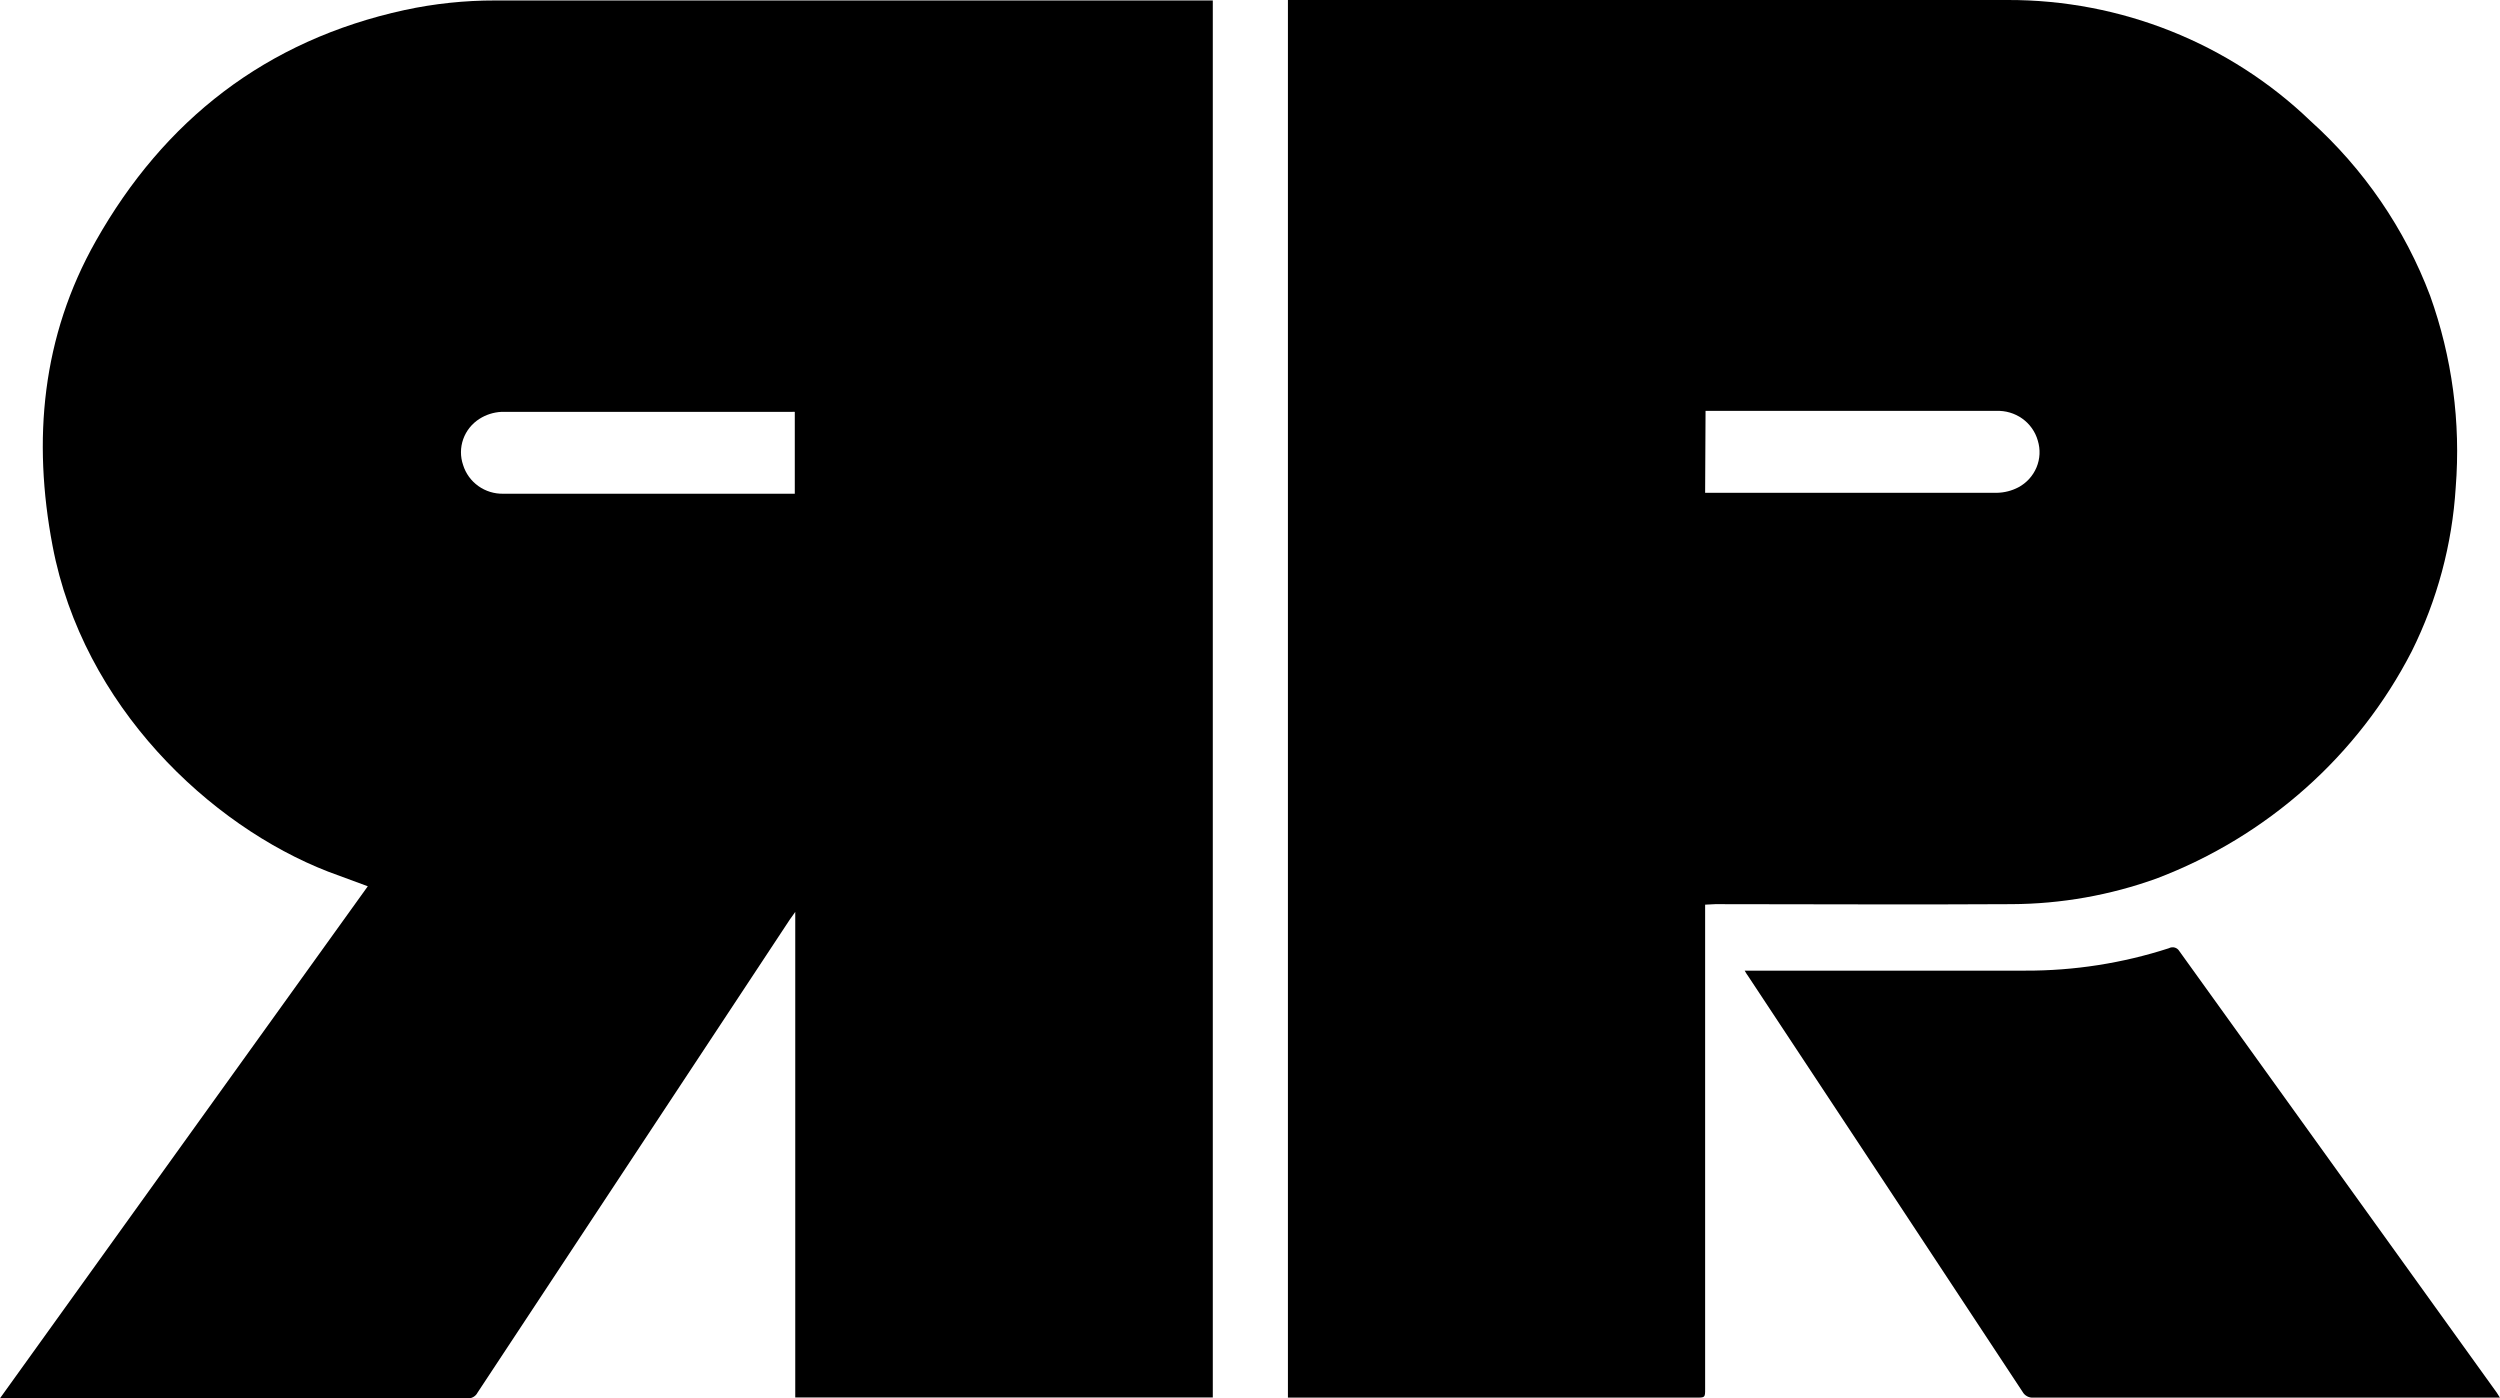
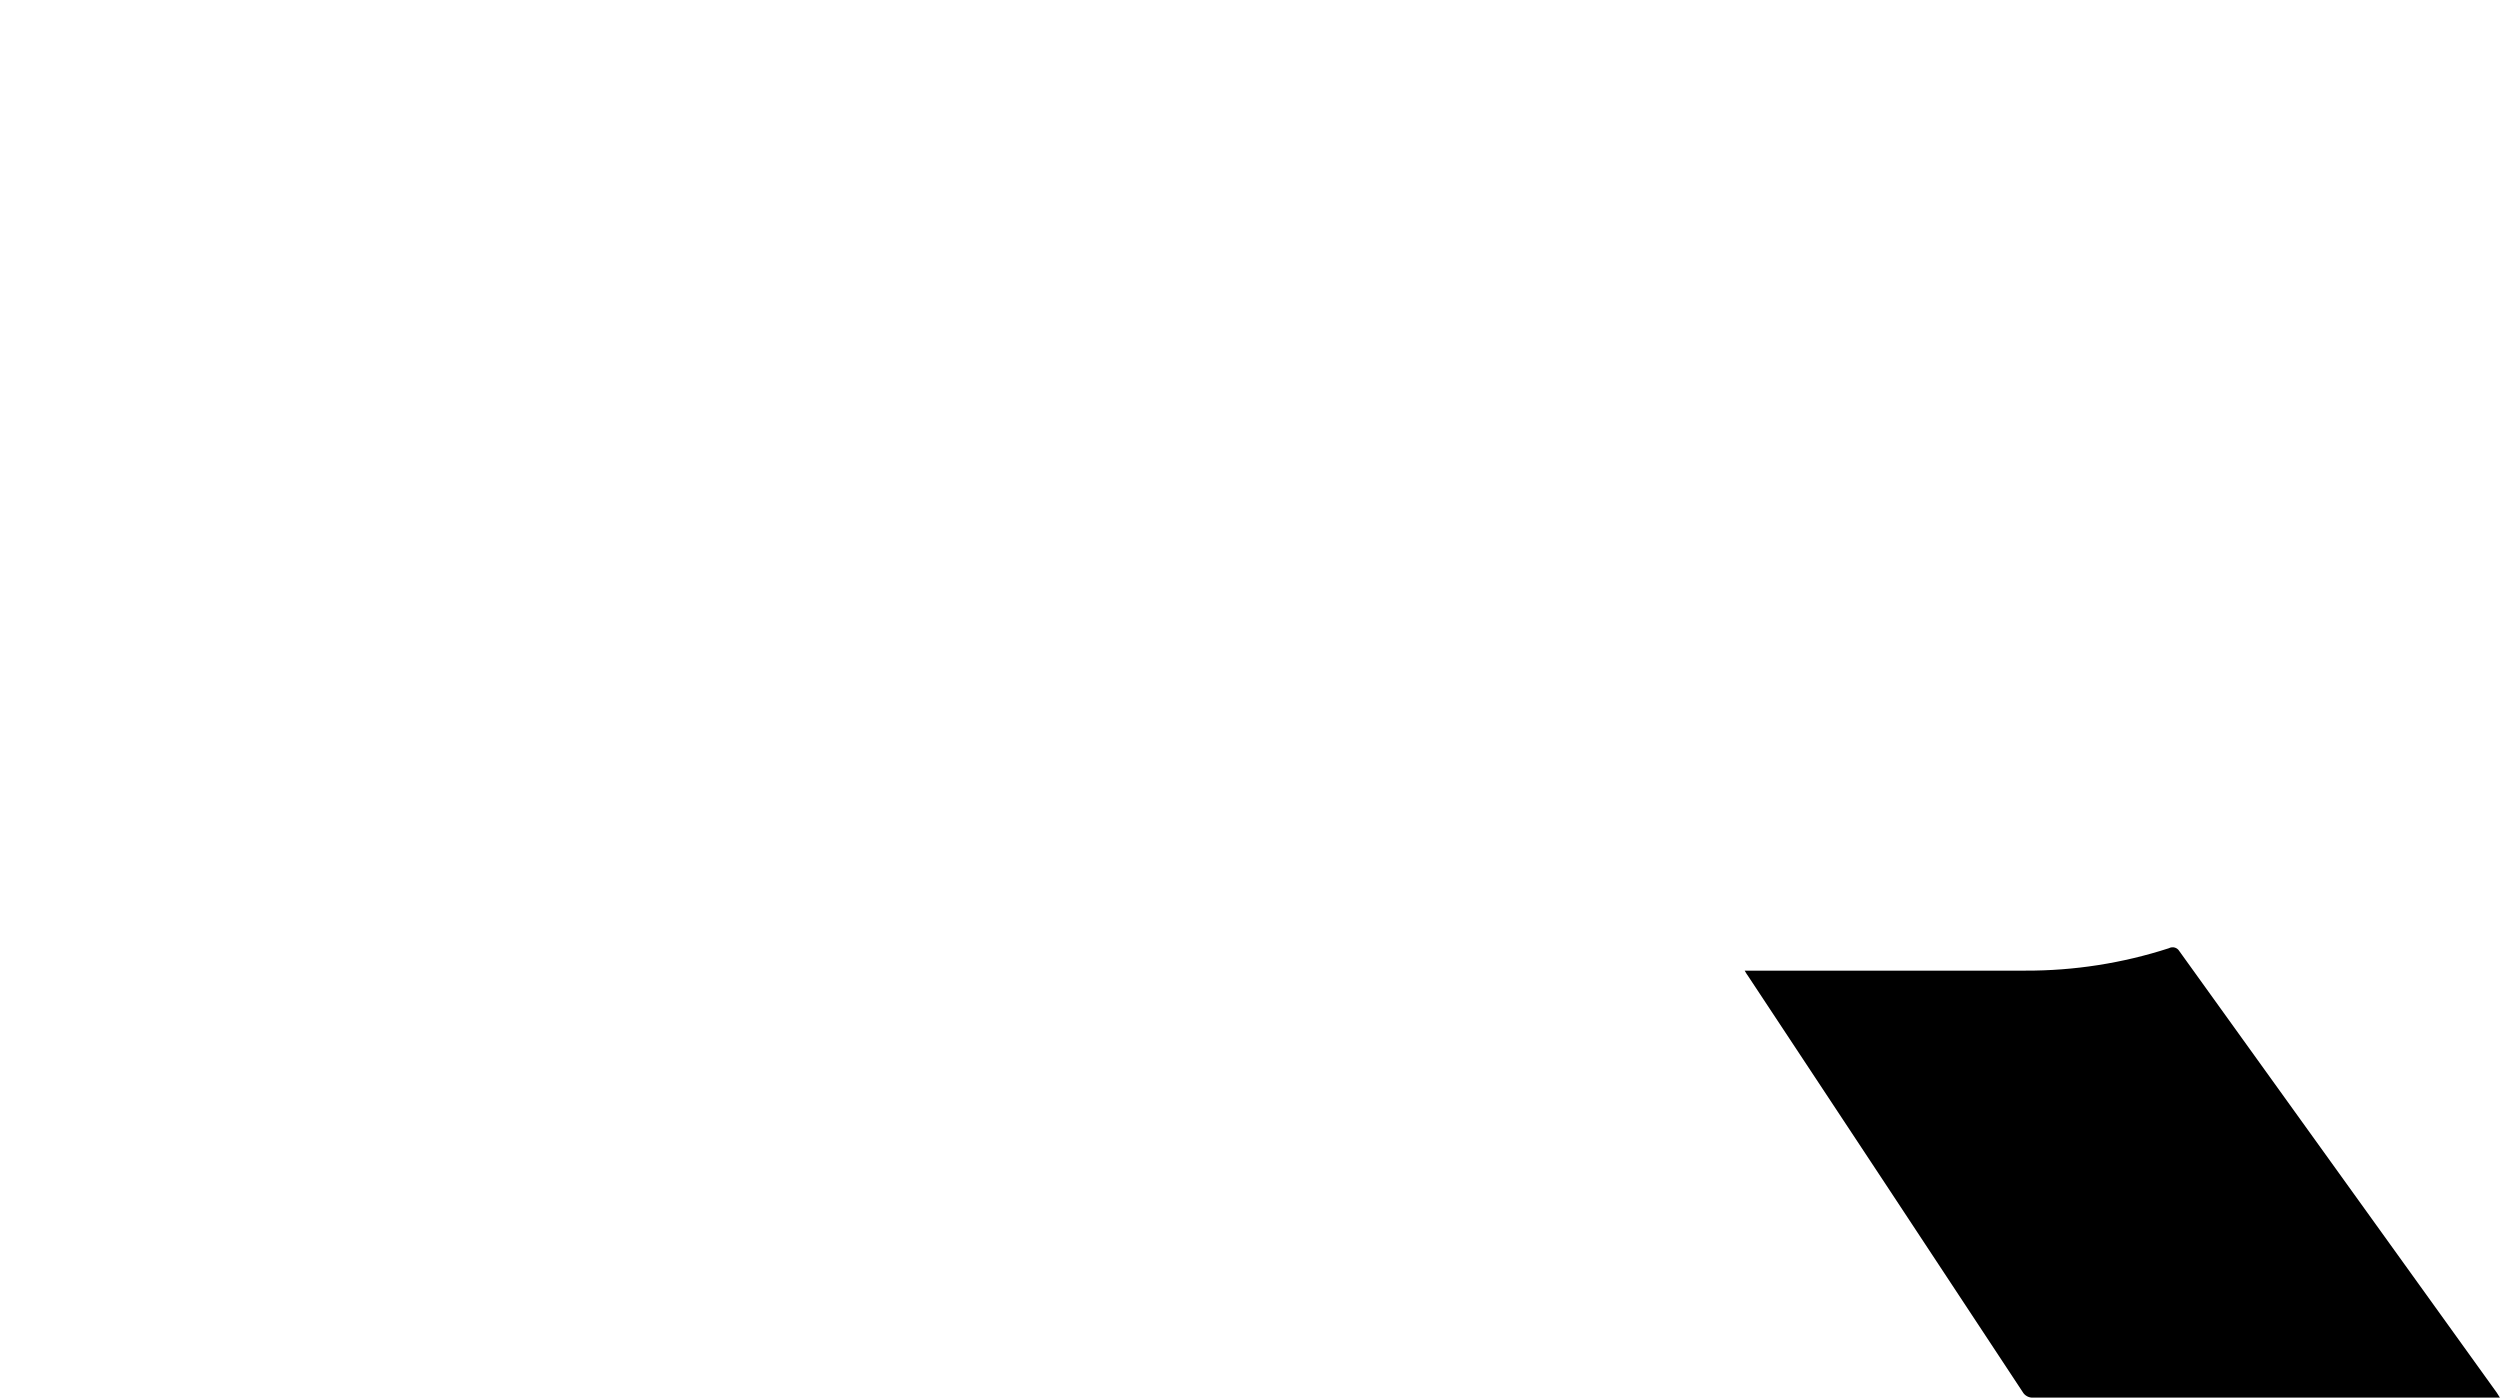
<svg xmlns="http://www.w3.org/2000/svg" width="59" height="33" viewBox="0 0 59 33" fill="none">
  <g clip-path="url(#clip0_86_241)">
-     <path d="M28.622 0V32.98H18.768V21.521C18.706 21.607 18.672 21.653 18.642 21.698L11.271 32.864C11.248 32.909 11.213 32.946 11.168 32.971C11.124 32.995 11.074 33.006 11.023 33.002H-0.002L8.68 20.916L7.743 20.57C4.955 19.487 1.957 16.664 1.241 12.884C0.765 10.384 0.986 7.941 2.263 5.685C3.871 2.839 6.271 0.952 9.548 0.237C10.251 0.085 10.968 0.01 11.687 0.011H28.622V0ZM18.757 9.72C18.736 9.717 18.715 9.717 18.695 9.72H11.834C11.649 9.729 11.47 9.786 11.315 9.885C11.137 9.998 11.002 10.167 10.932 10.364C10.862 10.562 10.861 10.776 10.929 10.974C10.991 11.174 11.117 11.348 11.289 11.471C11.46 11.593 11.668 11.657 11.88 11.652H18.757V9.72Z" fill="black" />
-     <path d="M40.241 21.35V32.776C40.241 32.984 40.241 32.984 40.025 32.984H30.395V1.0957e-05H30.569C36.171 1.0957e-05 41.776 -0.018 47.378 1.0957e-05C50.048 -0.007 52.615 1.017 54.526 2.853C55.787 3.988 56.756 5.403 57.351 6.98C57.87 8.429 58.076 9.969 57.955 11.501C57.872 12.846 57.519 14.161 56.917 15.371C55.653 17.831 53.507 19.741 50.894 20.733C49.798 21.128 48.641 21.333 47.474 21.338C45.143 21.352 42.812 21.338 40.482 21.338L40.241 21.35ZM40.241 11.63H47.132C47.307 11.626 47.478 11.582 47.633 11.501C47.827 11.398 47.978 11.231 48.062 11.03C48.146 10.829 48.156 10.606 48.092 10.398C48.033 10.189 47.904 10.006 47.726 9.879C47.548 9.752 47.331 9.688 47.111 9.697H40.251L40.241 11.63Z" fill="black" />
    <path d="M41.174 22.907H47.798C48.949 22.911 50.093 22.732 51.186 22.378C51.228 22.355 51.277 22.35 51.323 22.362C51.369 22.375 51.408 22.405 51.432 22.446C53.929 25.92 56.427 29.393 58.924 32.867C58.945 32.896 58.963 32.928 58.998 32.984H47.989C47.937 32.988 47.886 32.977 47.841 32.953C47.796 32.929 47.758 32.893 47.734 32.849C45.579 29.578 43.421 26.309 41.259 23.041C41.233 23.011 41.213 22.971 41.174 22.907Z" fill="black" />
  </g>
  <defs>
    <clipPath id="clip0_86_241">
      <rect width="59" height="33" fill="white" />
    </clipPath>
  </defs>
</svg>